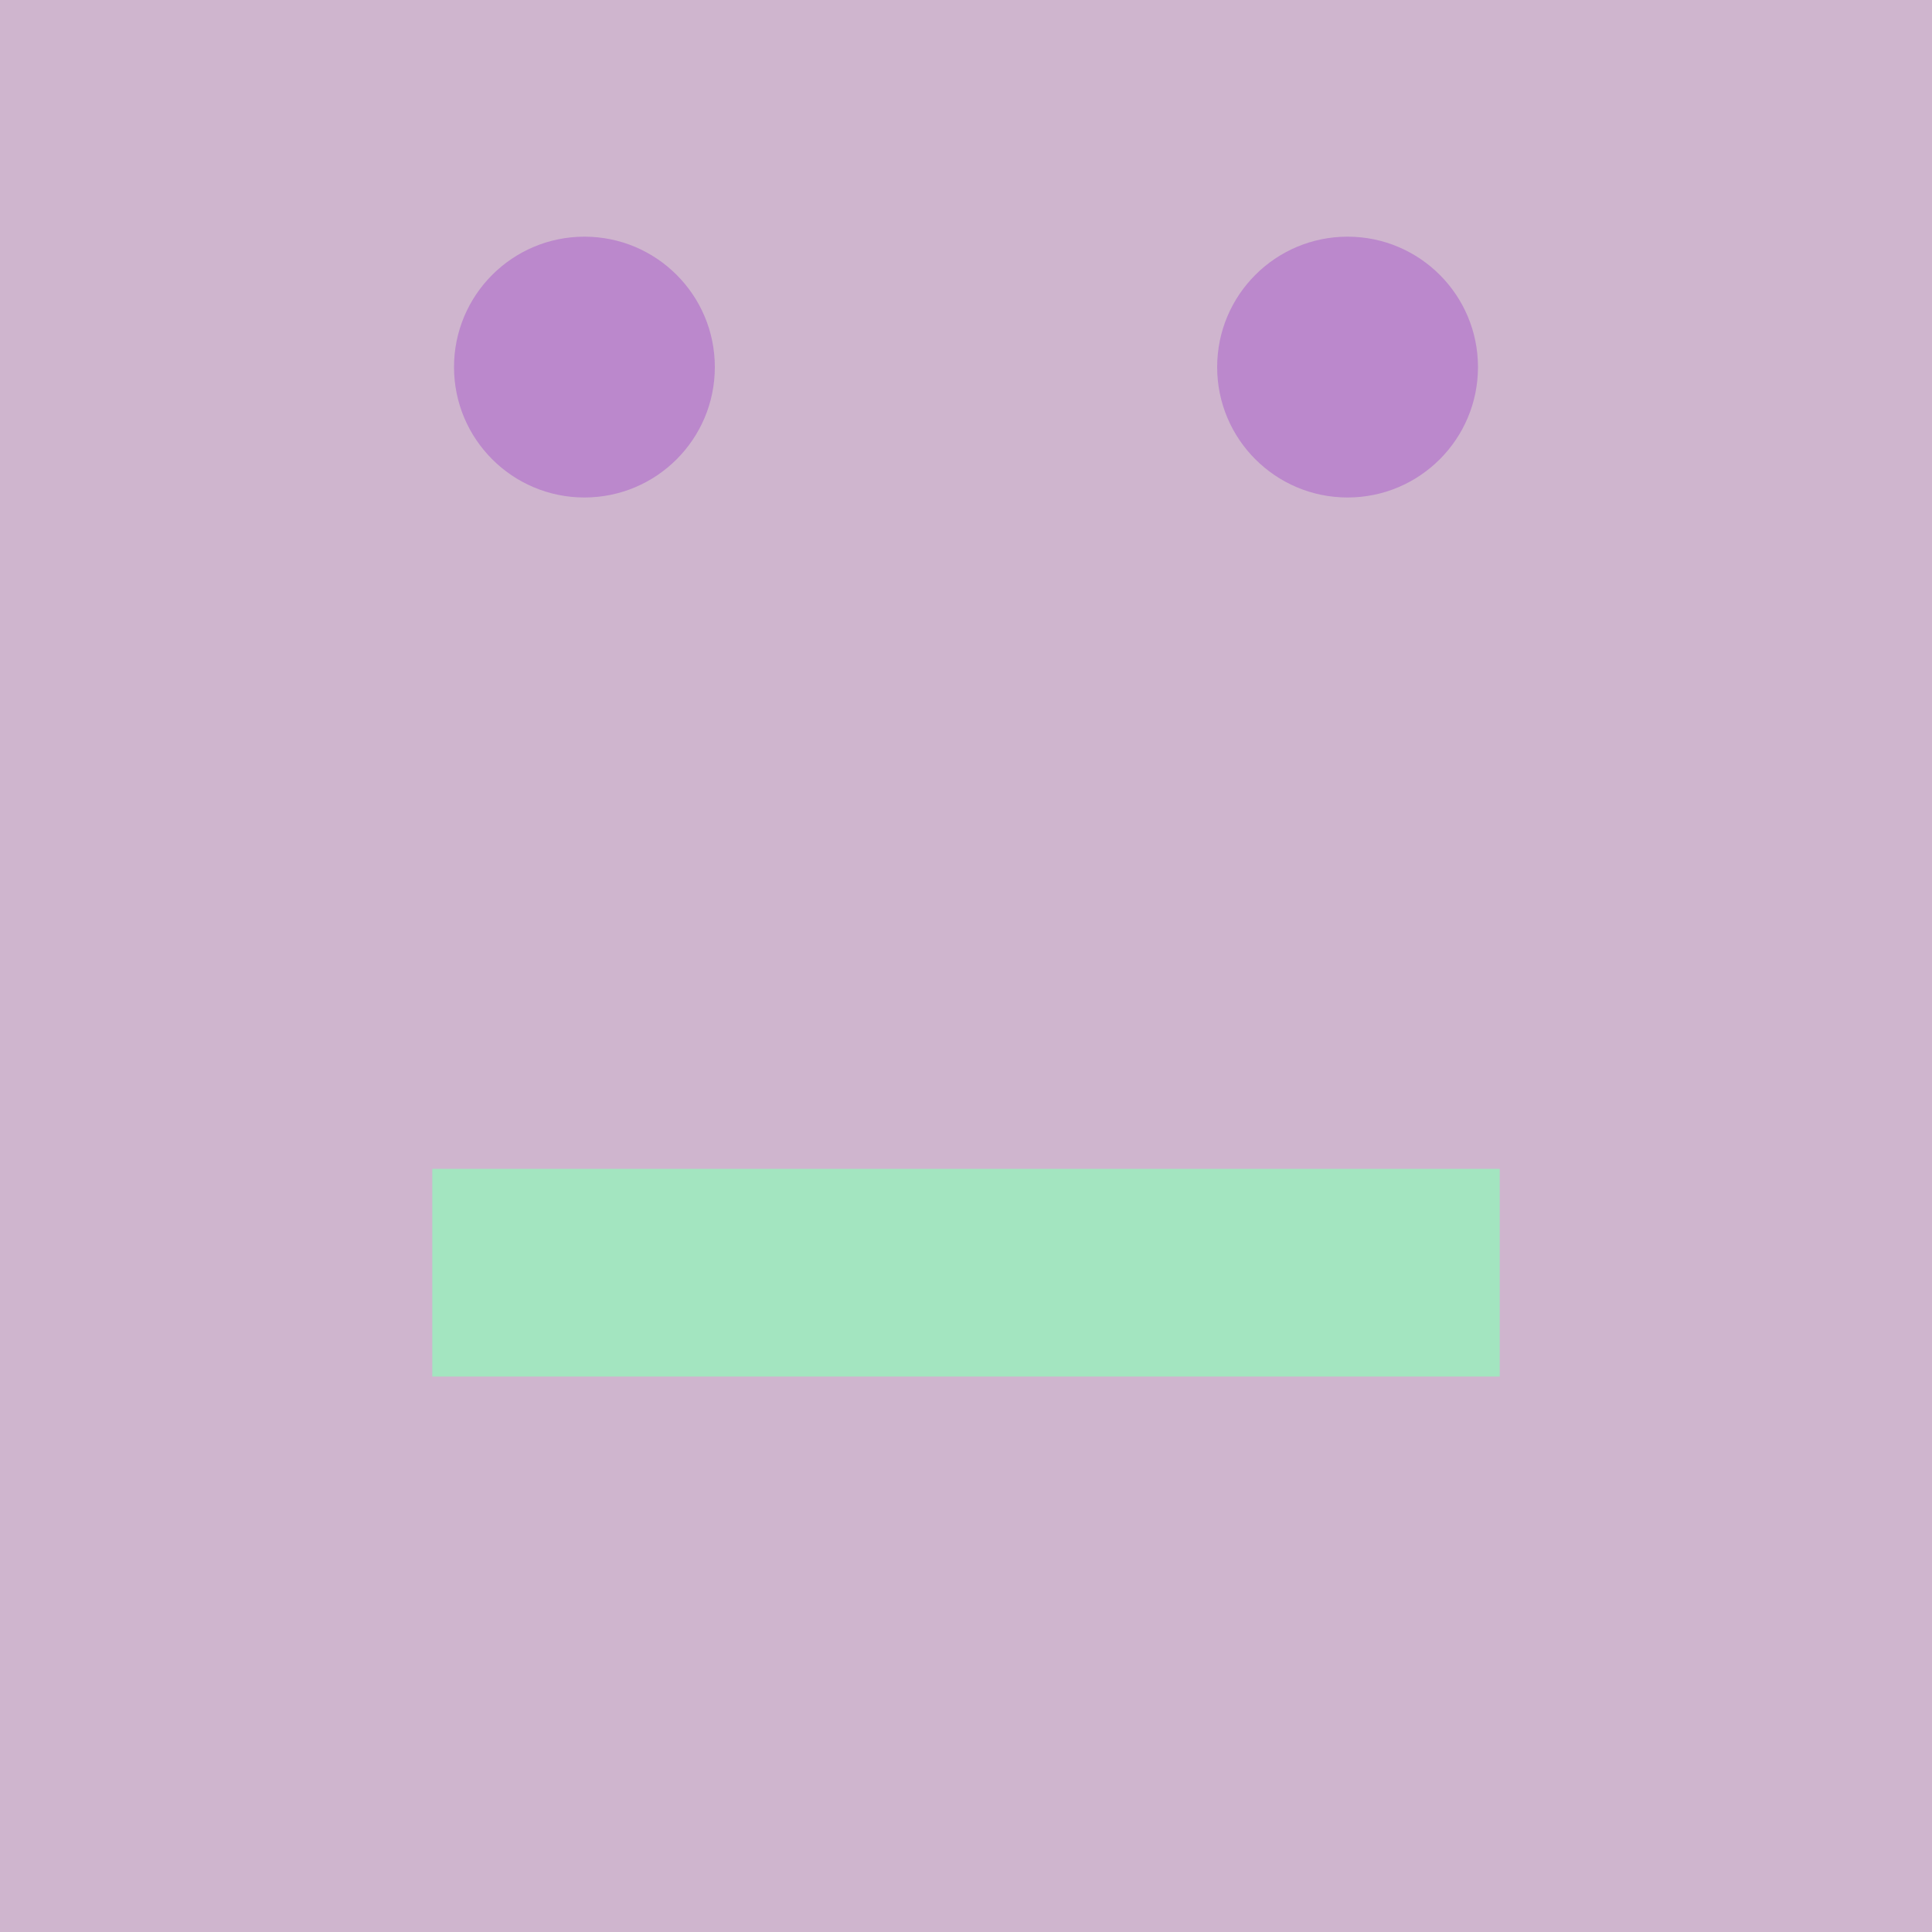
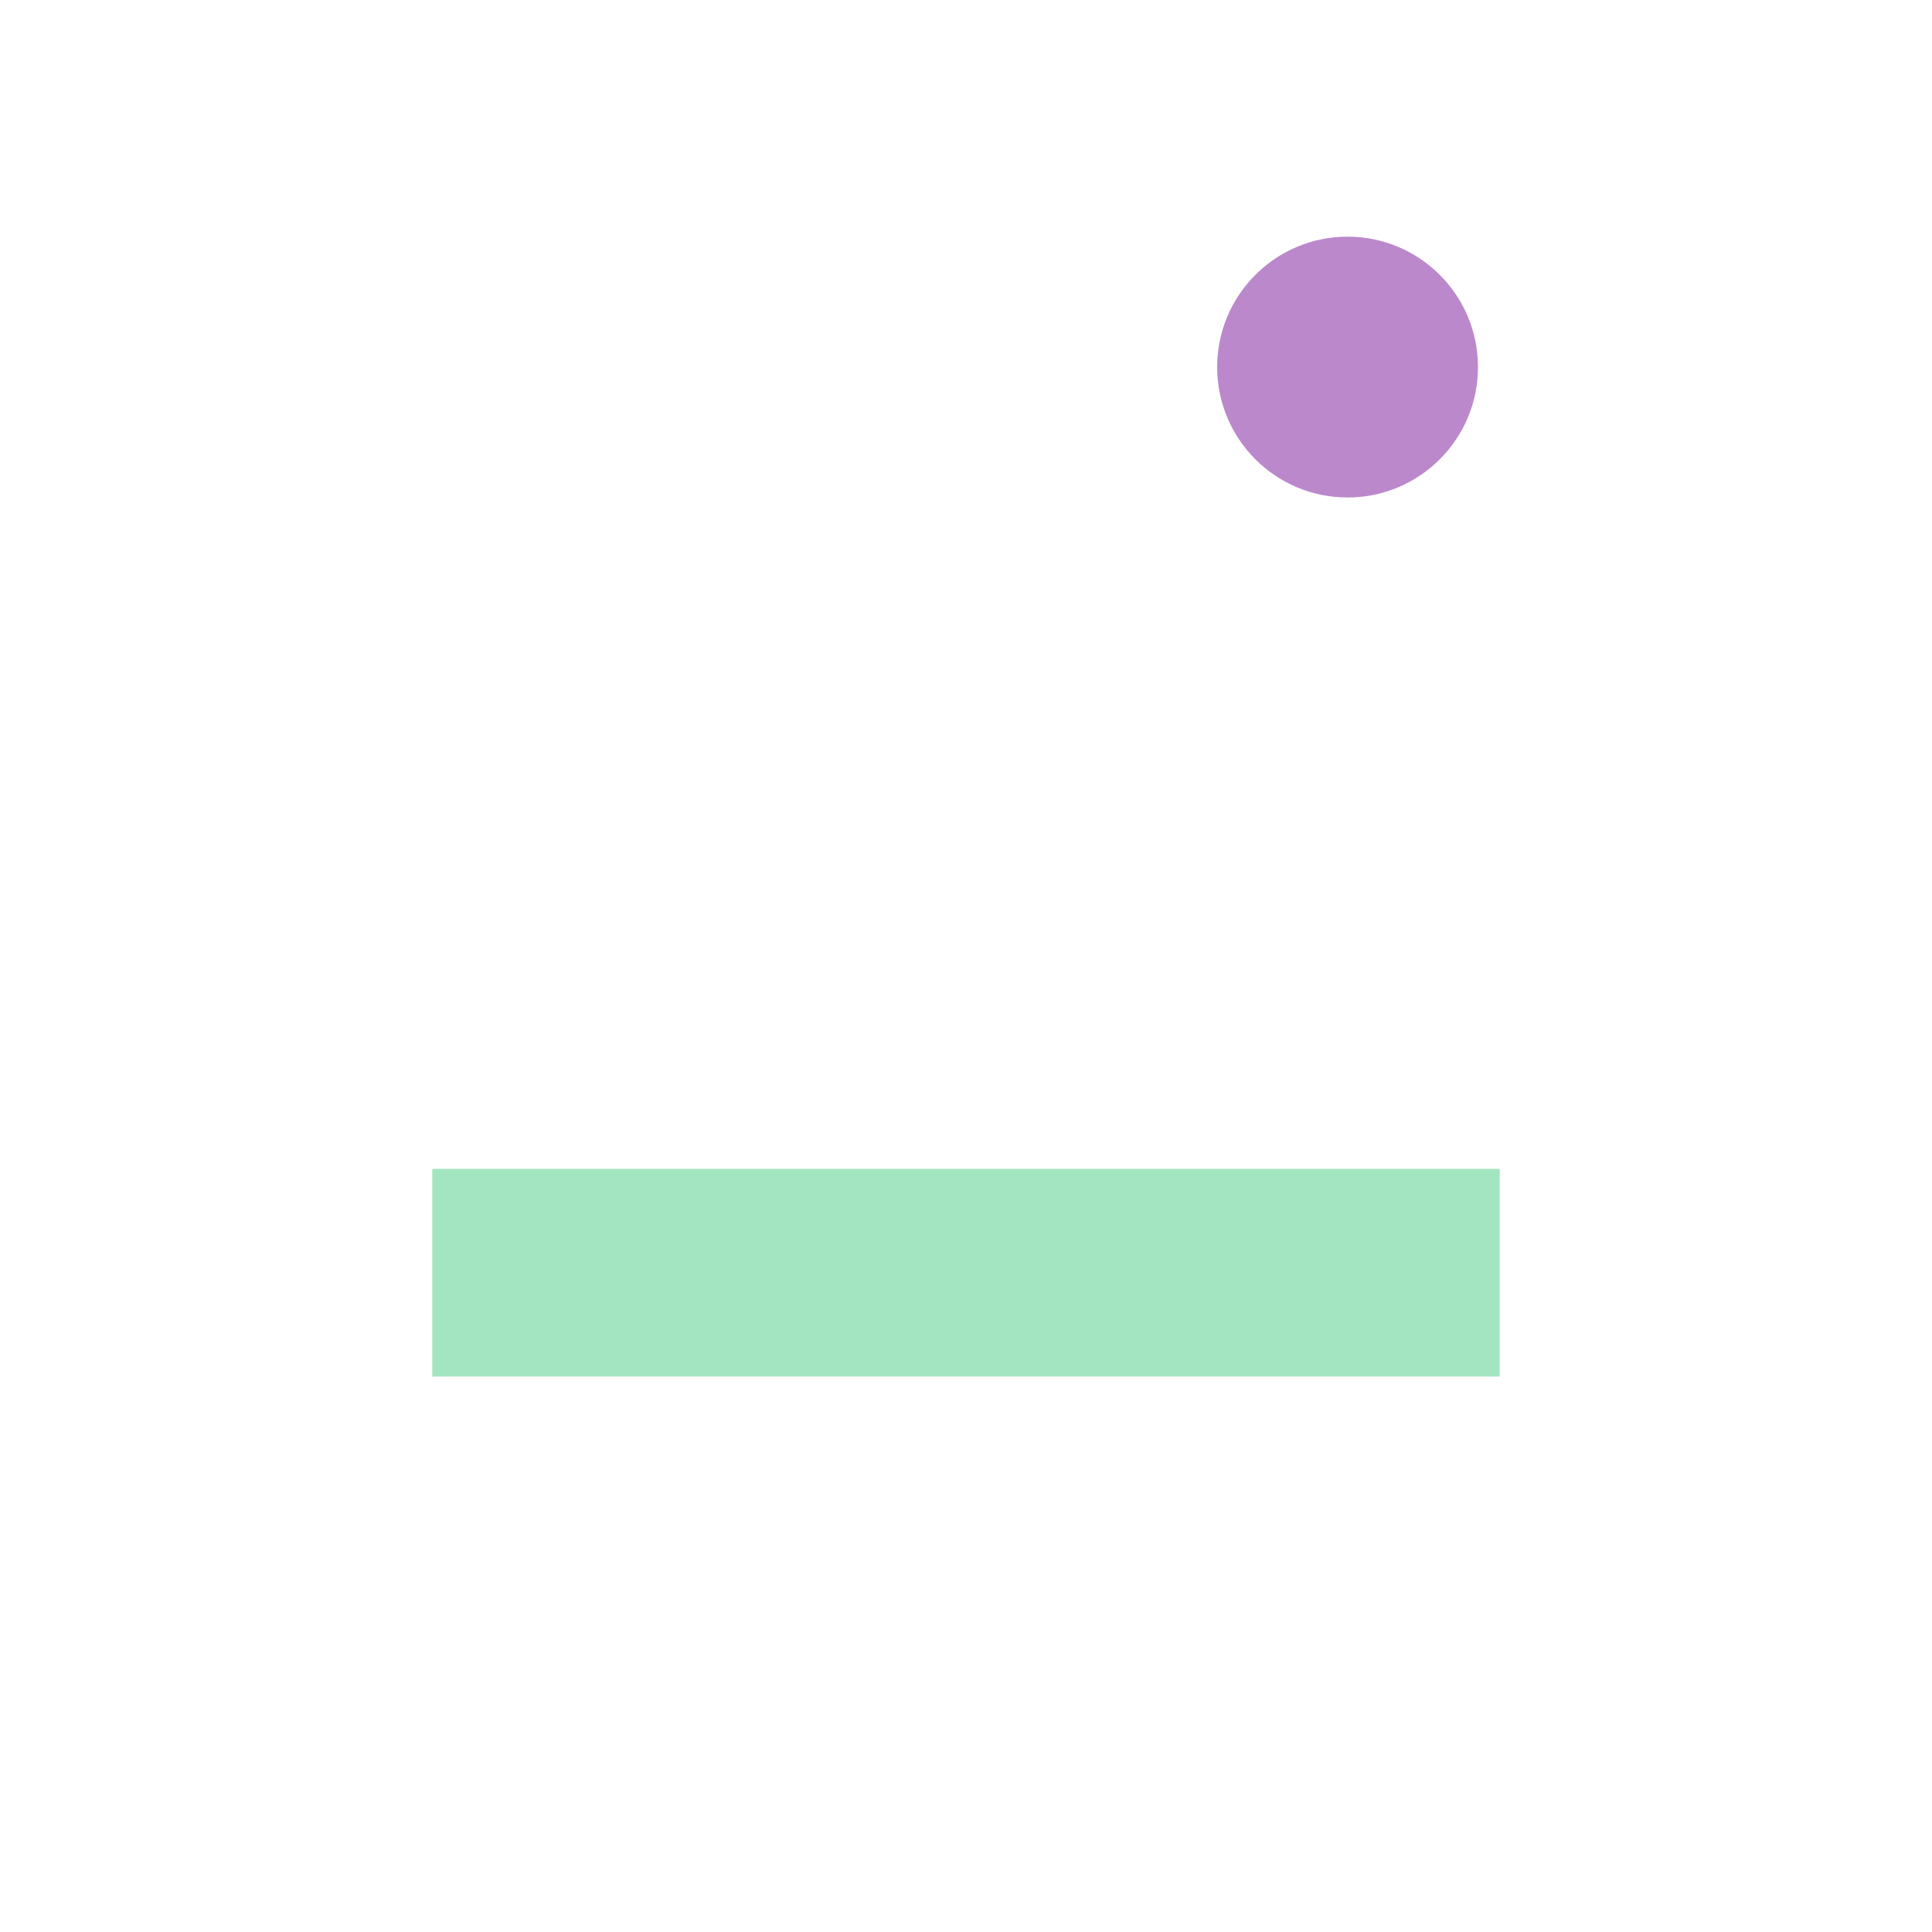
<svg xmlns="http://www.w3.org/2000/svg" viewBox="-200.0 -200.0 400 400">
  <defs>
</defs>
-   <rect x="-200.0" y="-200.0" width="400" height="400" fill="#cfb5ce" />
-   <circle cx="-79" cy="-124" r="27" fill="#b8c16" />
  <circle cx="79" cy="-124" r="27" fill="#b8c16" />
  <rect x="-110.5" y="42" width="221" height="43" fill="#a3e5c0" />
</svg>